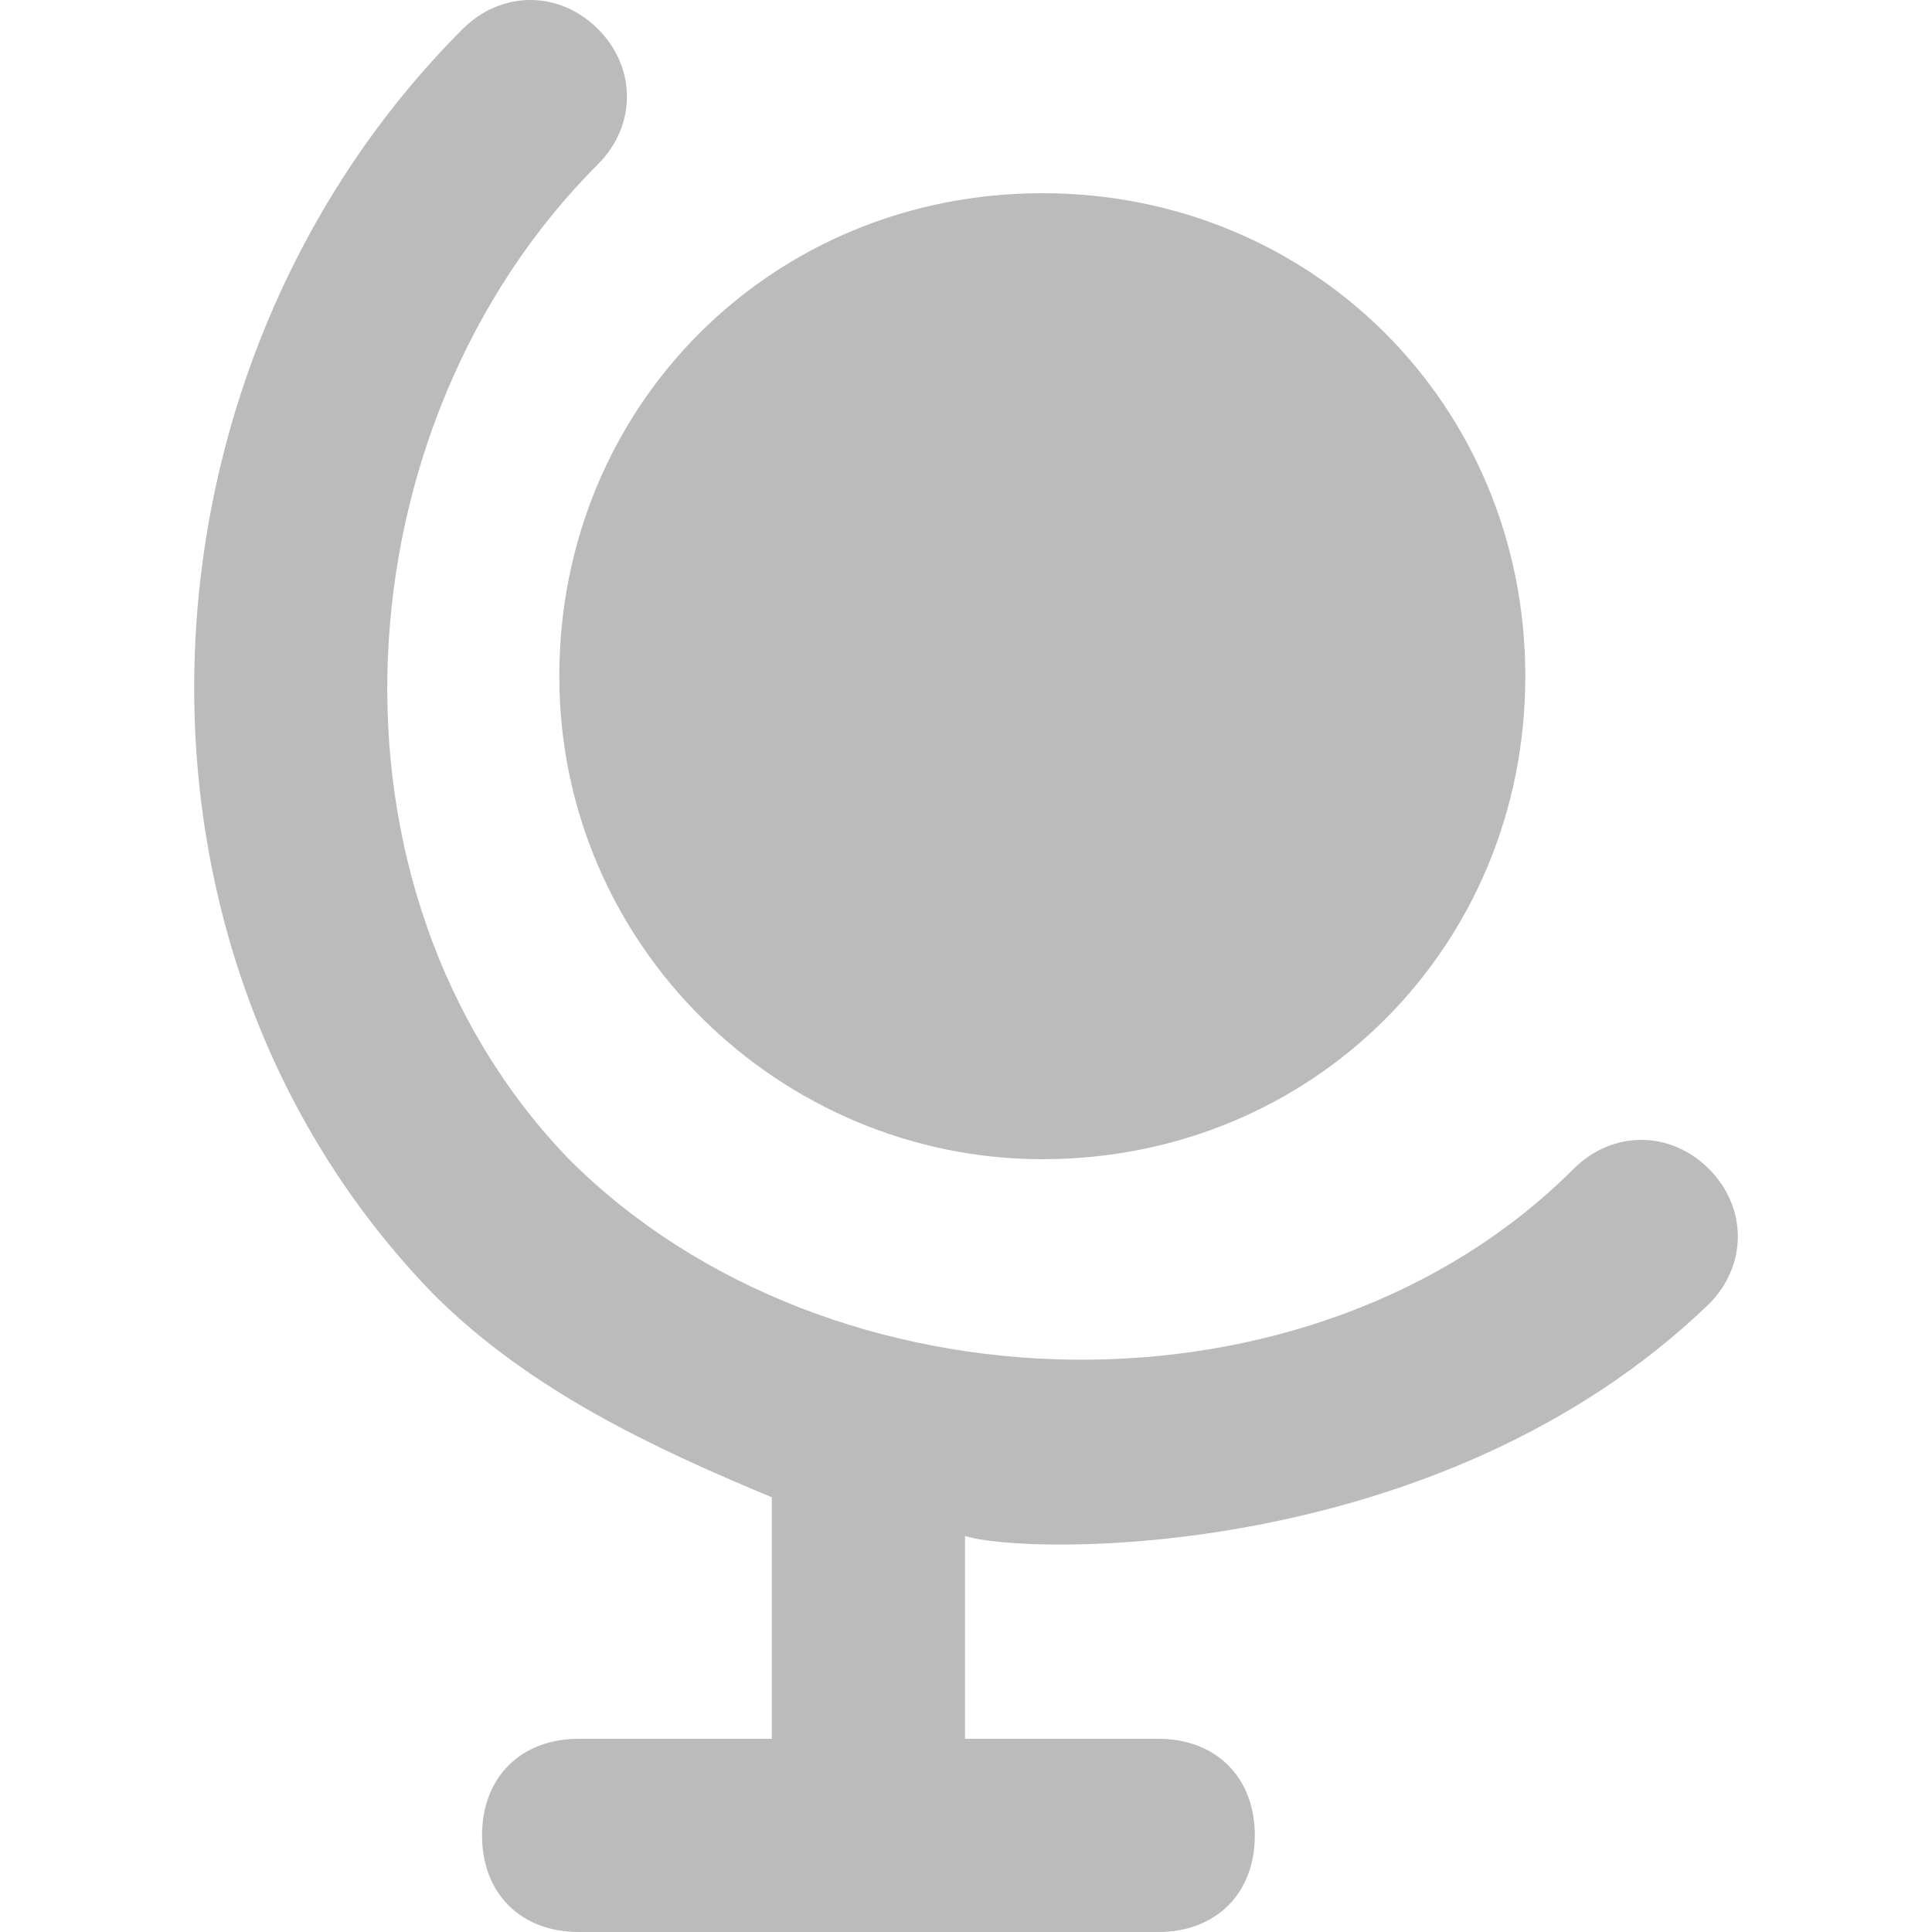
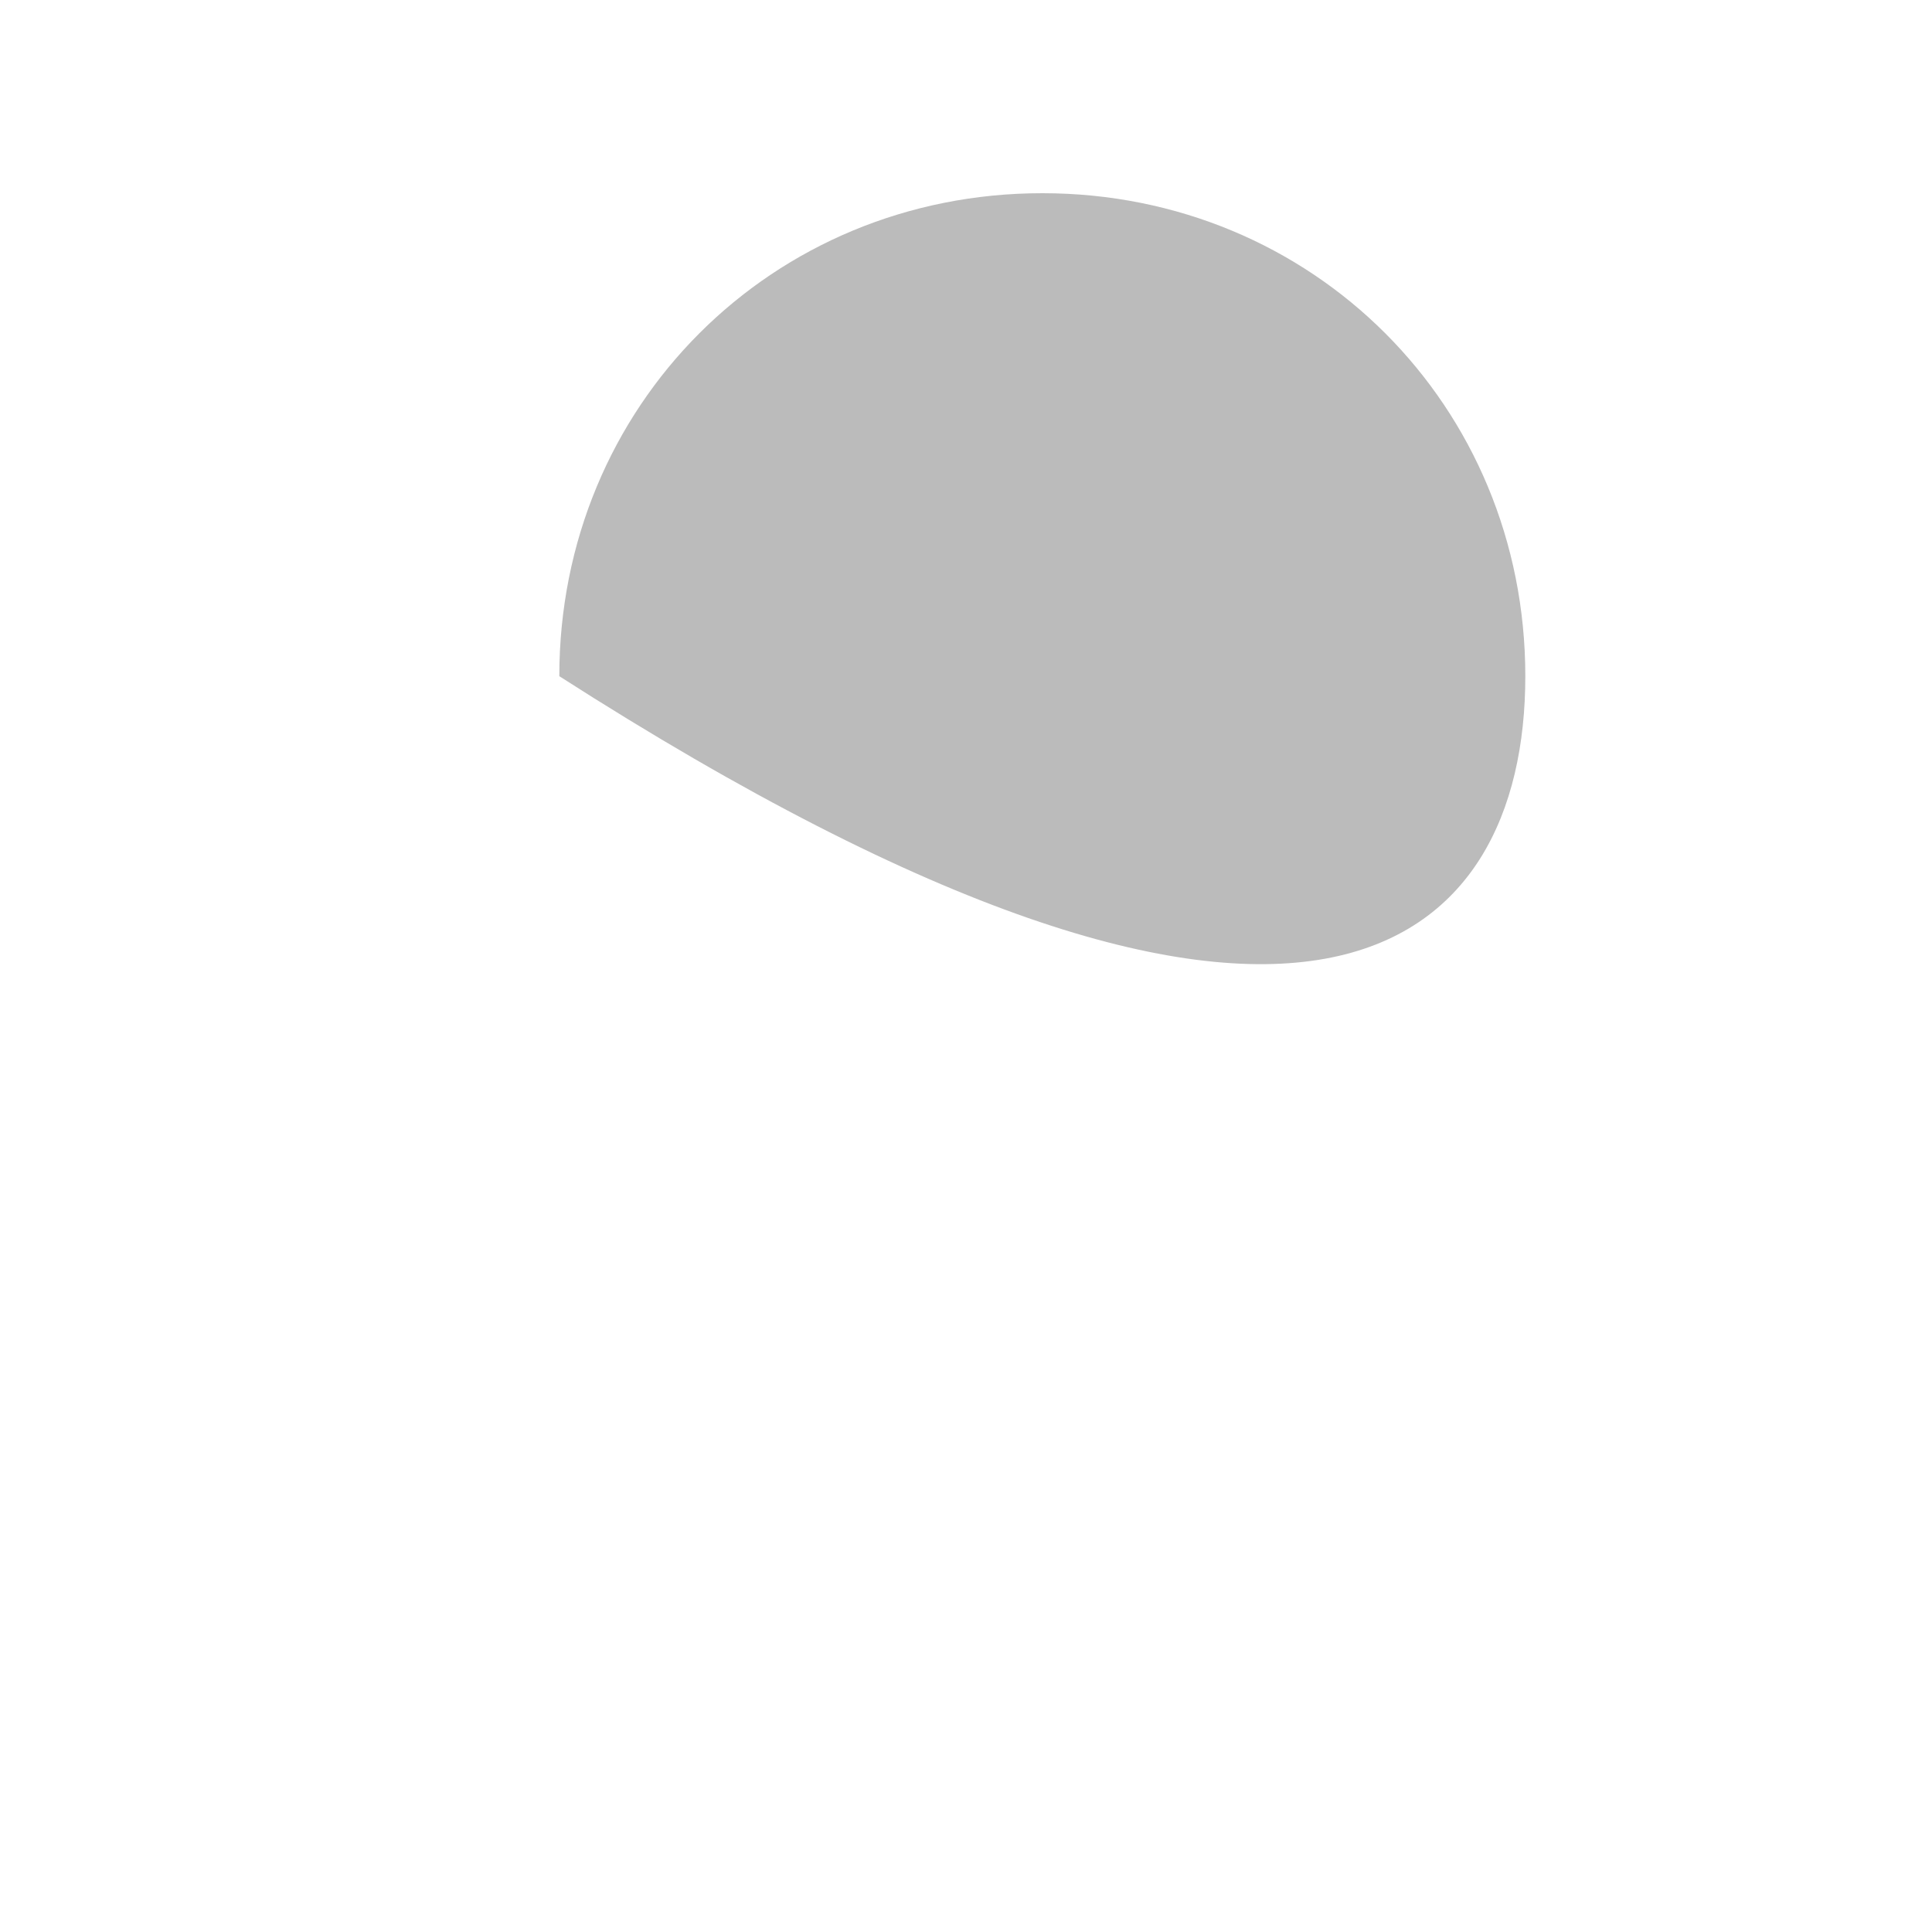
<svg xmlns="http://www.w3.org/2000/svg" width="30" height="30" viewBox="0 0 30 30" fill="none">
-   <path d="M26.535 20.25C27.135 19.65 27.135 18.75 26.535 18.15C25.935 17.55 25.035 17.55 24.435 18.15C20.385 22.2 12.885 22.05 8.835 18C4.785 13.8 5.235 6.6 9.285 2.55C9.885 1.95 9.885 1.05 9.285 0.45C8.685 -0.15 7.785 -0.15 7.185 0.45C1.935 5.7 1.485 14.7 6.735 20.1C8.235 21.6 10.185 22.5 11.985 23.25V27H8.985C8.085 27 7.485 27.6 7.485 28.5C7.485 29.4 8.085 30 8.985 30H17.985C18.885 30 19.485 29.4 19.485 28.5C19.485 27.6 18.885 27 17.985 27H14.985V23.85C15.885 24.15 22.335 24.3 26.535 20.25Z" fill="#BBBBBB" />
-   <path d="M16.185 3C11.985 3 8.685 6.3 8.685 10.5C8.685 14.7 12.135 18 16.185 18C20.385 18 23.685 14.7 23.685 10.5C23.685 6.3 20.385 3 16.185 3Z" fill="#BBBBBB" />
+   <path d="M16.185 3C11.985 3 8.685 6.3 8.685 10.5C20.385 18 23.685 14.7 23.685 10.5C23.685 6.3 20.385 3 16.185 3Z" fill="#BBBBBB" />
</svg>